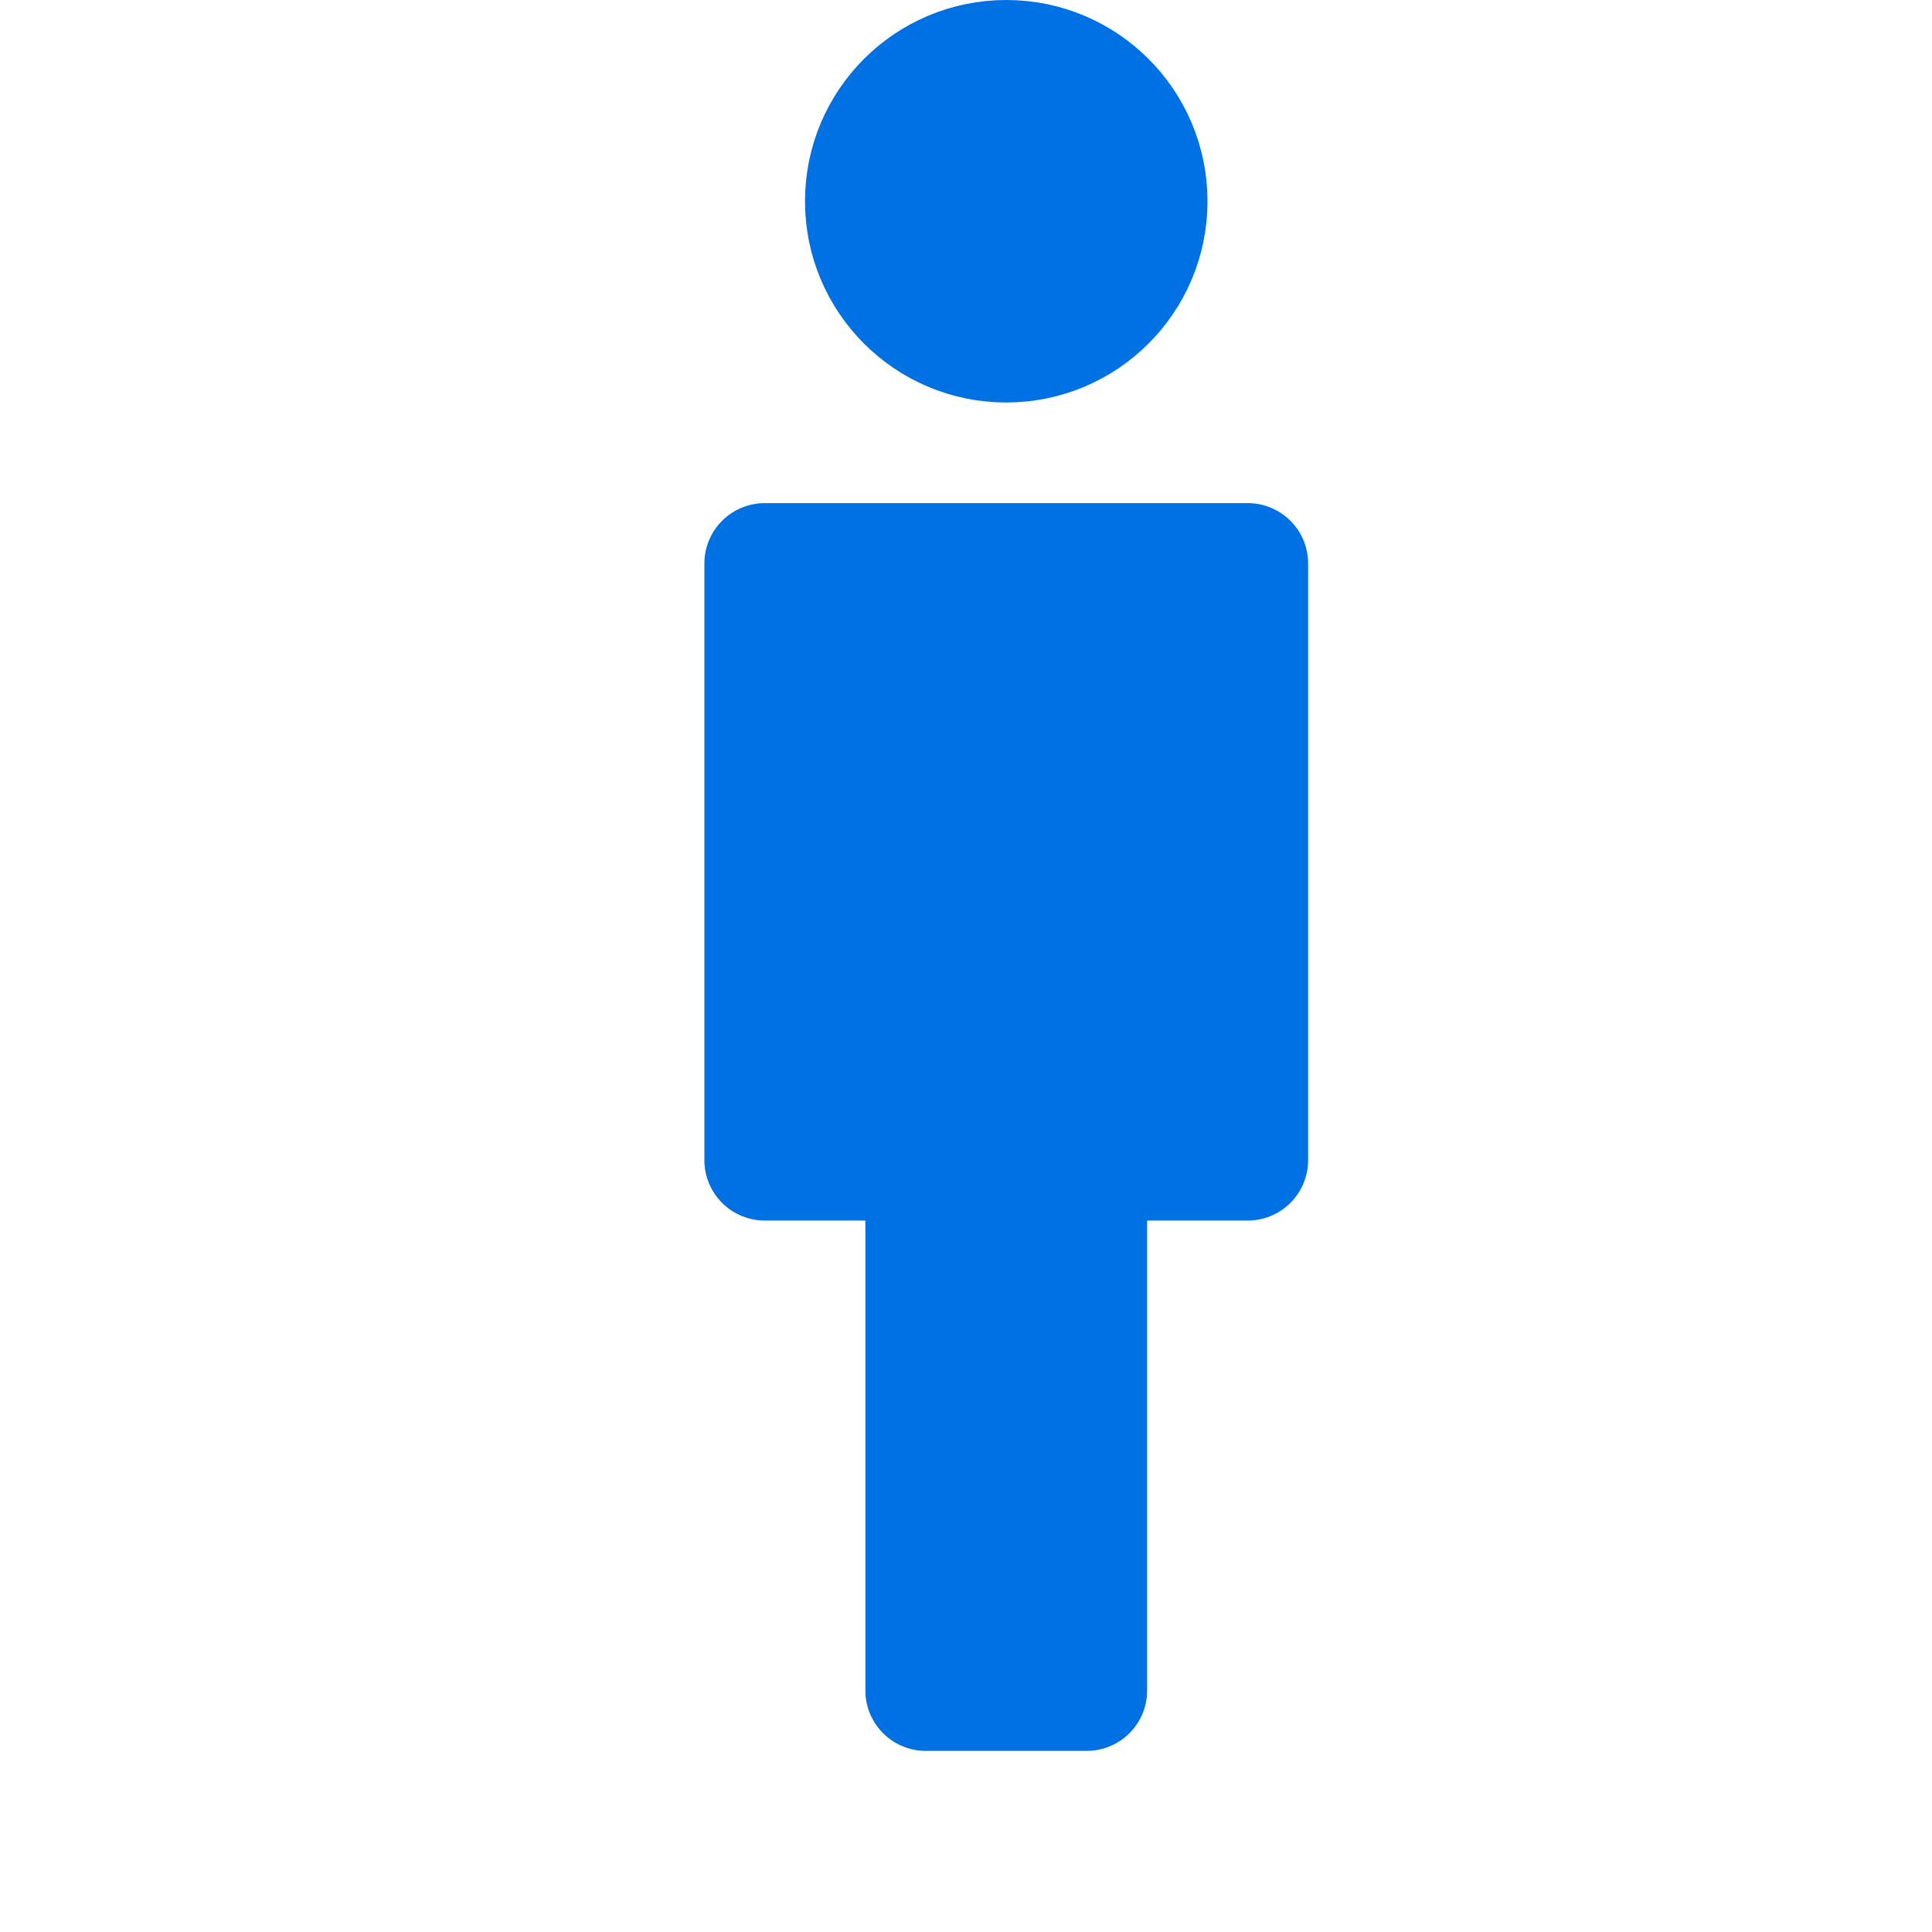
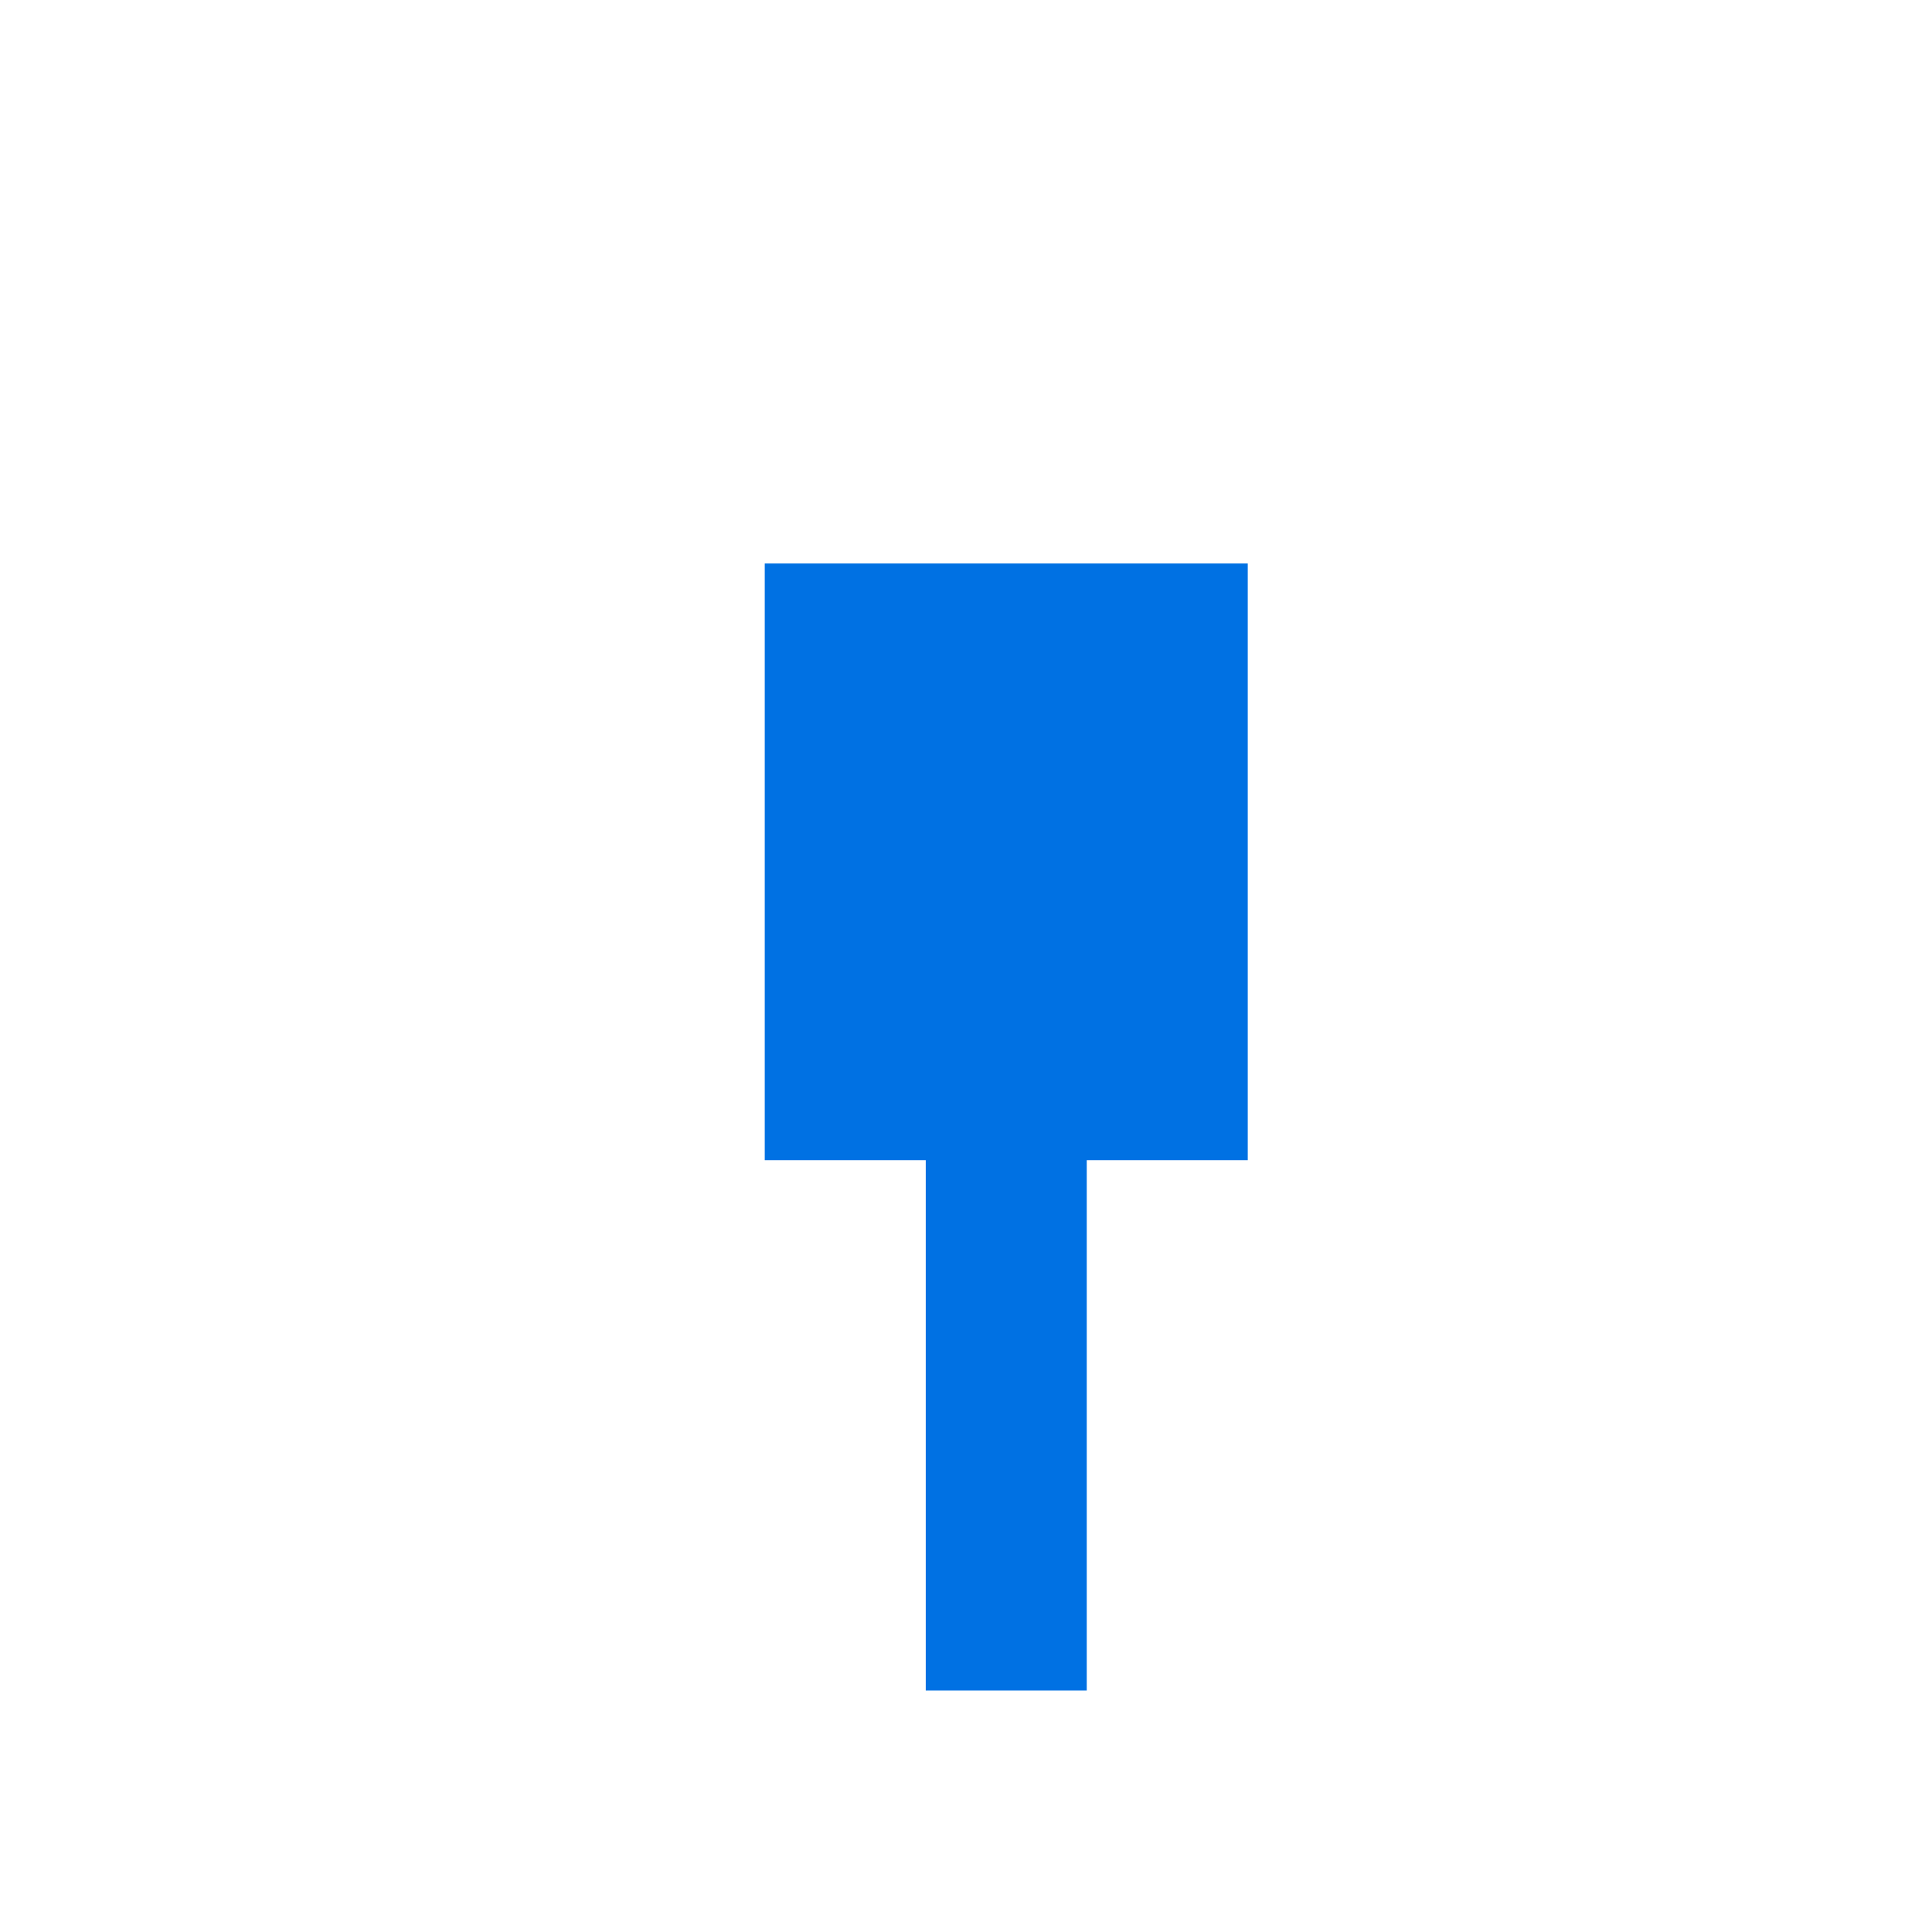
<svg xmlns="http://www.w3.org/2000/svg" fill="none" viewBox="0 0 24 24" height="64px" width="64px">
  <g stroke-width="0" id="SVGRepo_bgCarrier" />
  <g stroke-linejoin="round" stroke-linecap="round" id="SVGRepo_tracerCarrier" />
  <g id="SVGRepo_iconCarrier">
-     <circle stroke-width="1.5" stroke="#0071e3" fill="#0071e3" r="1.75" cy="2.5" cx="12.5" />
    <path fill="#0071e3" d="M9.5 14.412V7H10.719H12.549H14.5H15.5V14.412H14.5H13.5L13.5 21H11.5V14.412H10.719H9.5Z" />
-     <path stroke-linejoin="round" stroke-linecap="round" stroke-width="1.5" stroke="#0071e3" d="M11.5 14.412H10.719H9.5V7L10.719 7H12.549L14.5 7L15.5 7V14.412H14.5H13.5M11.5 14.412V21H13.5L13.5 14.412M11.5 14.412H13.5" />
  </g>
</svg>